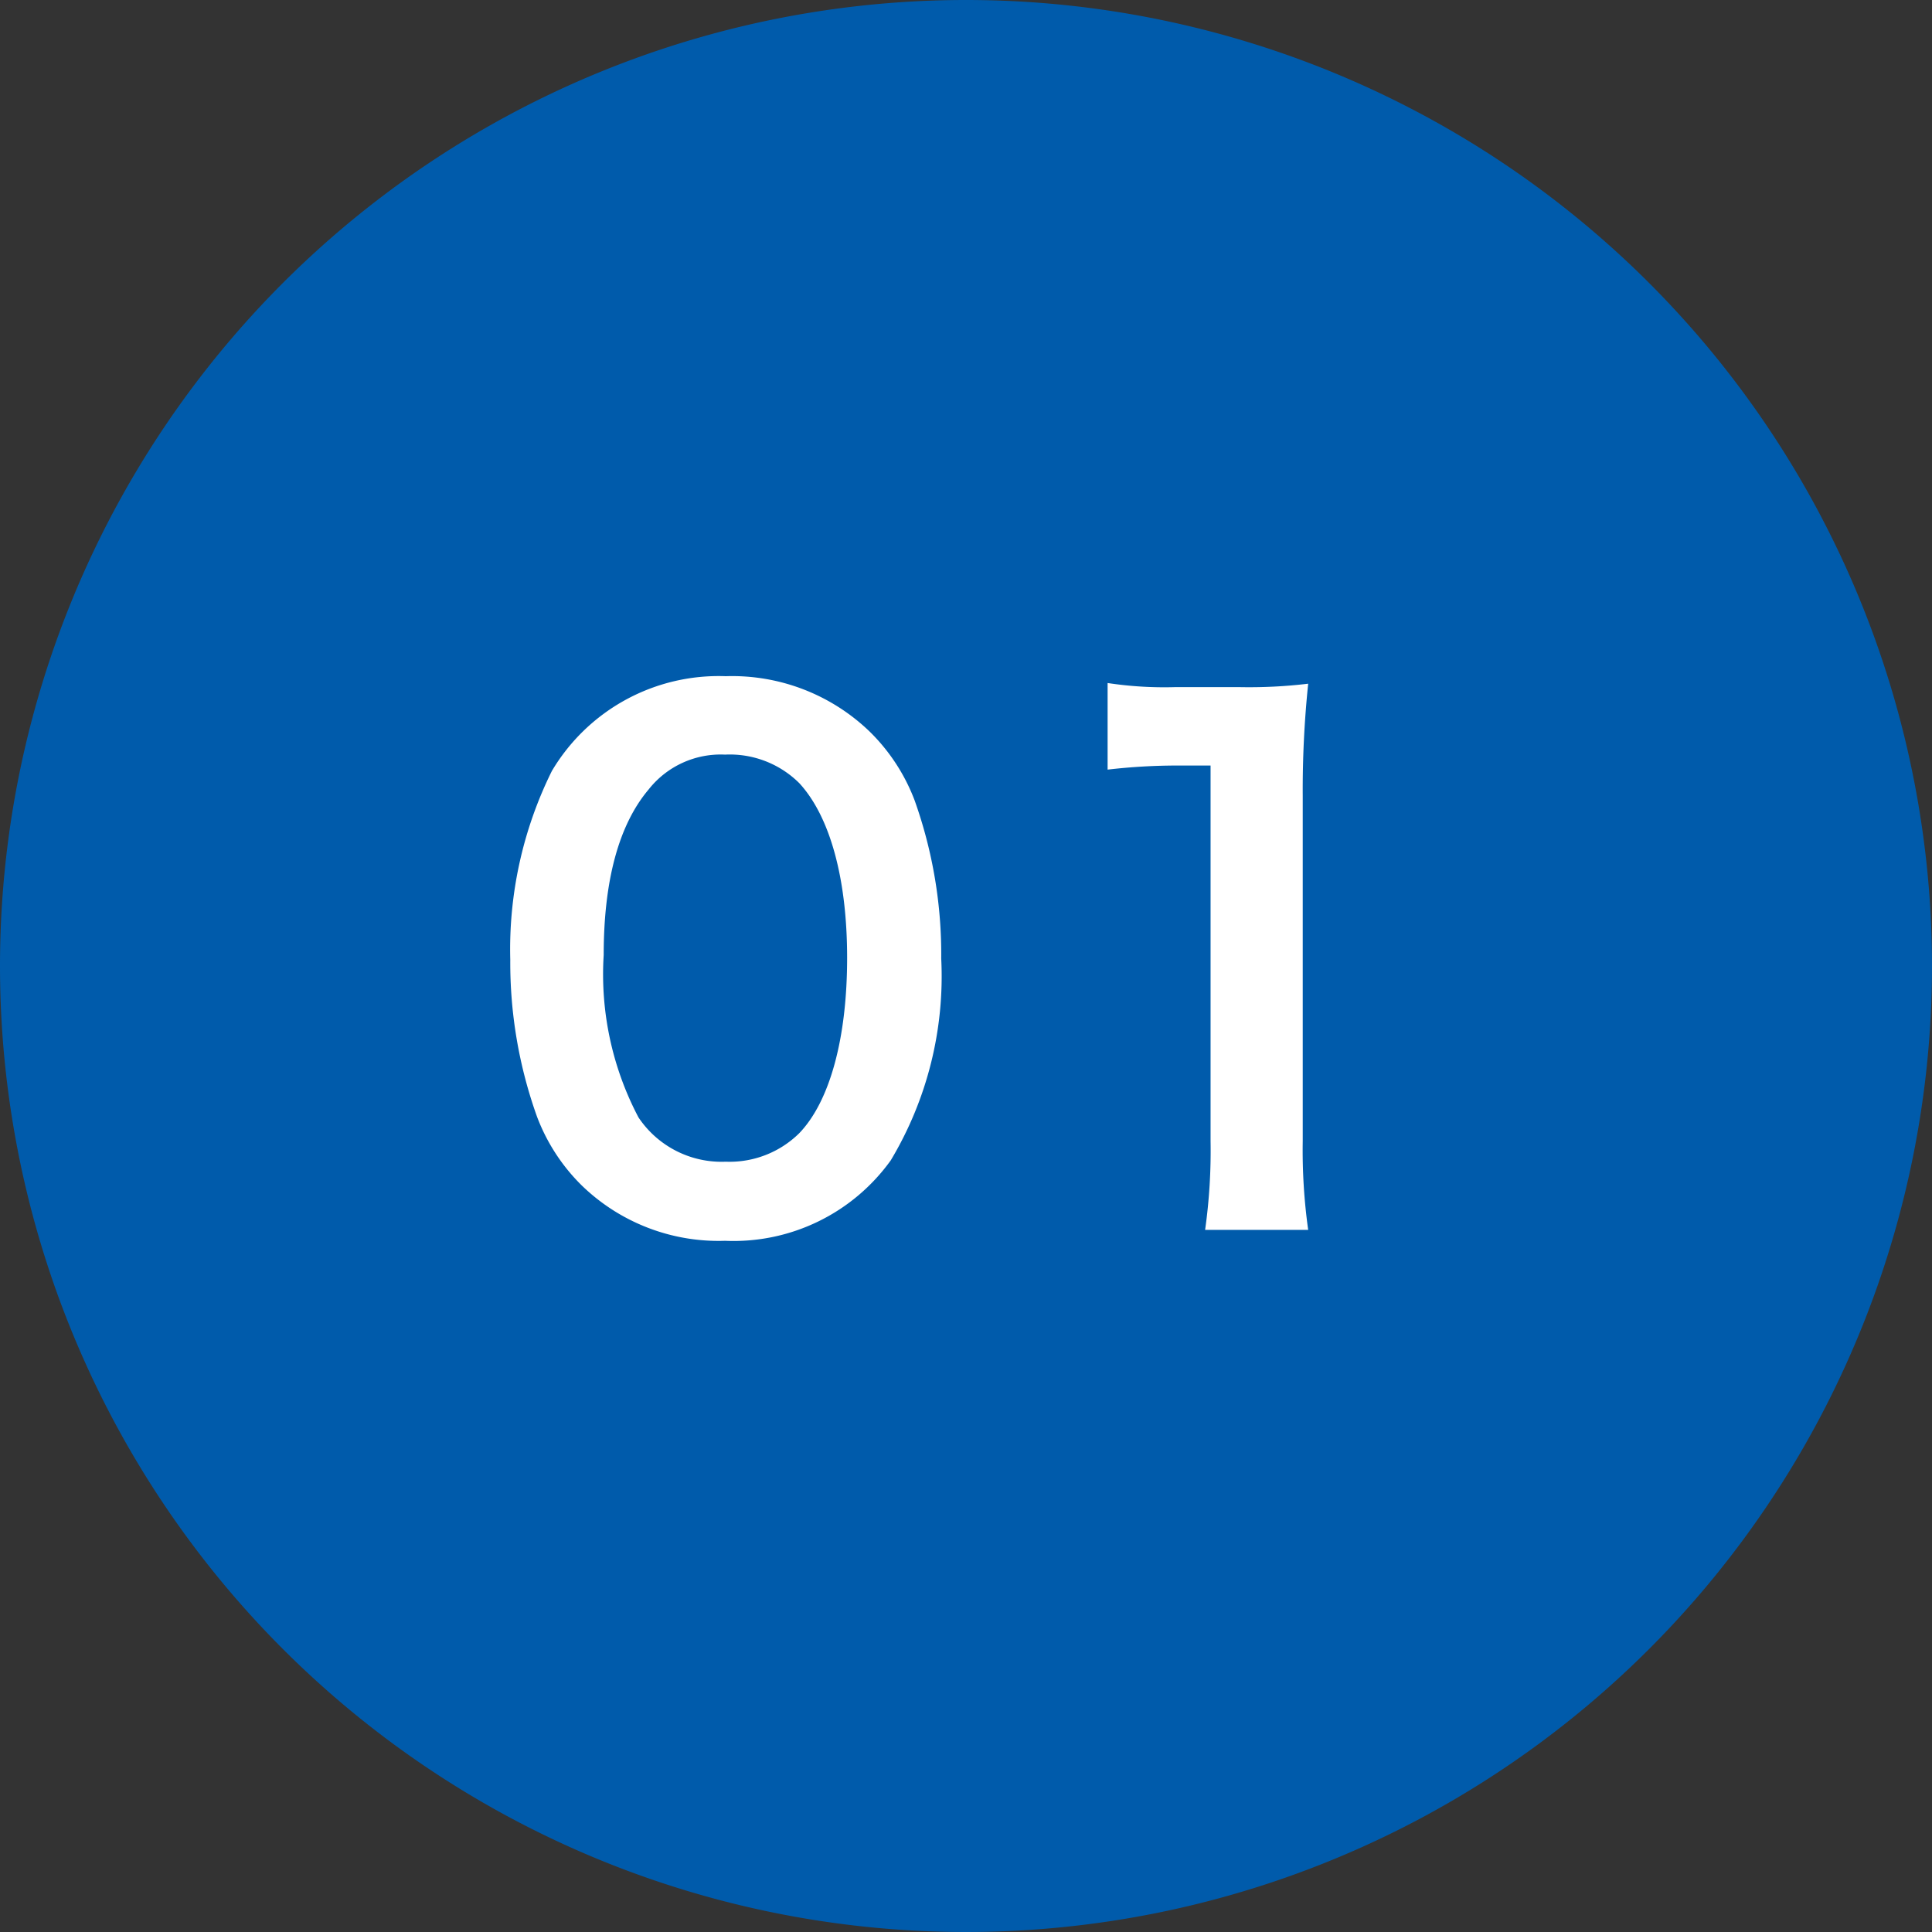
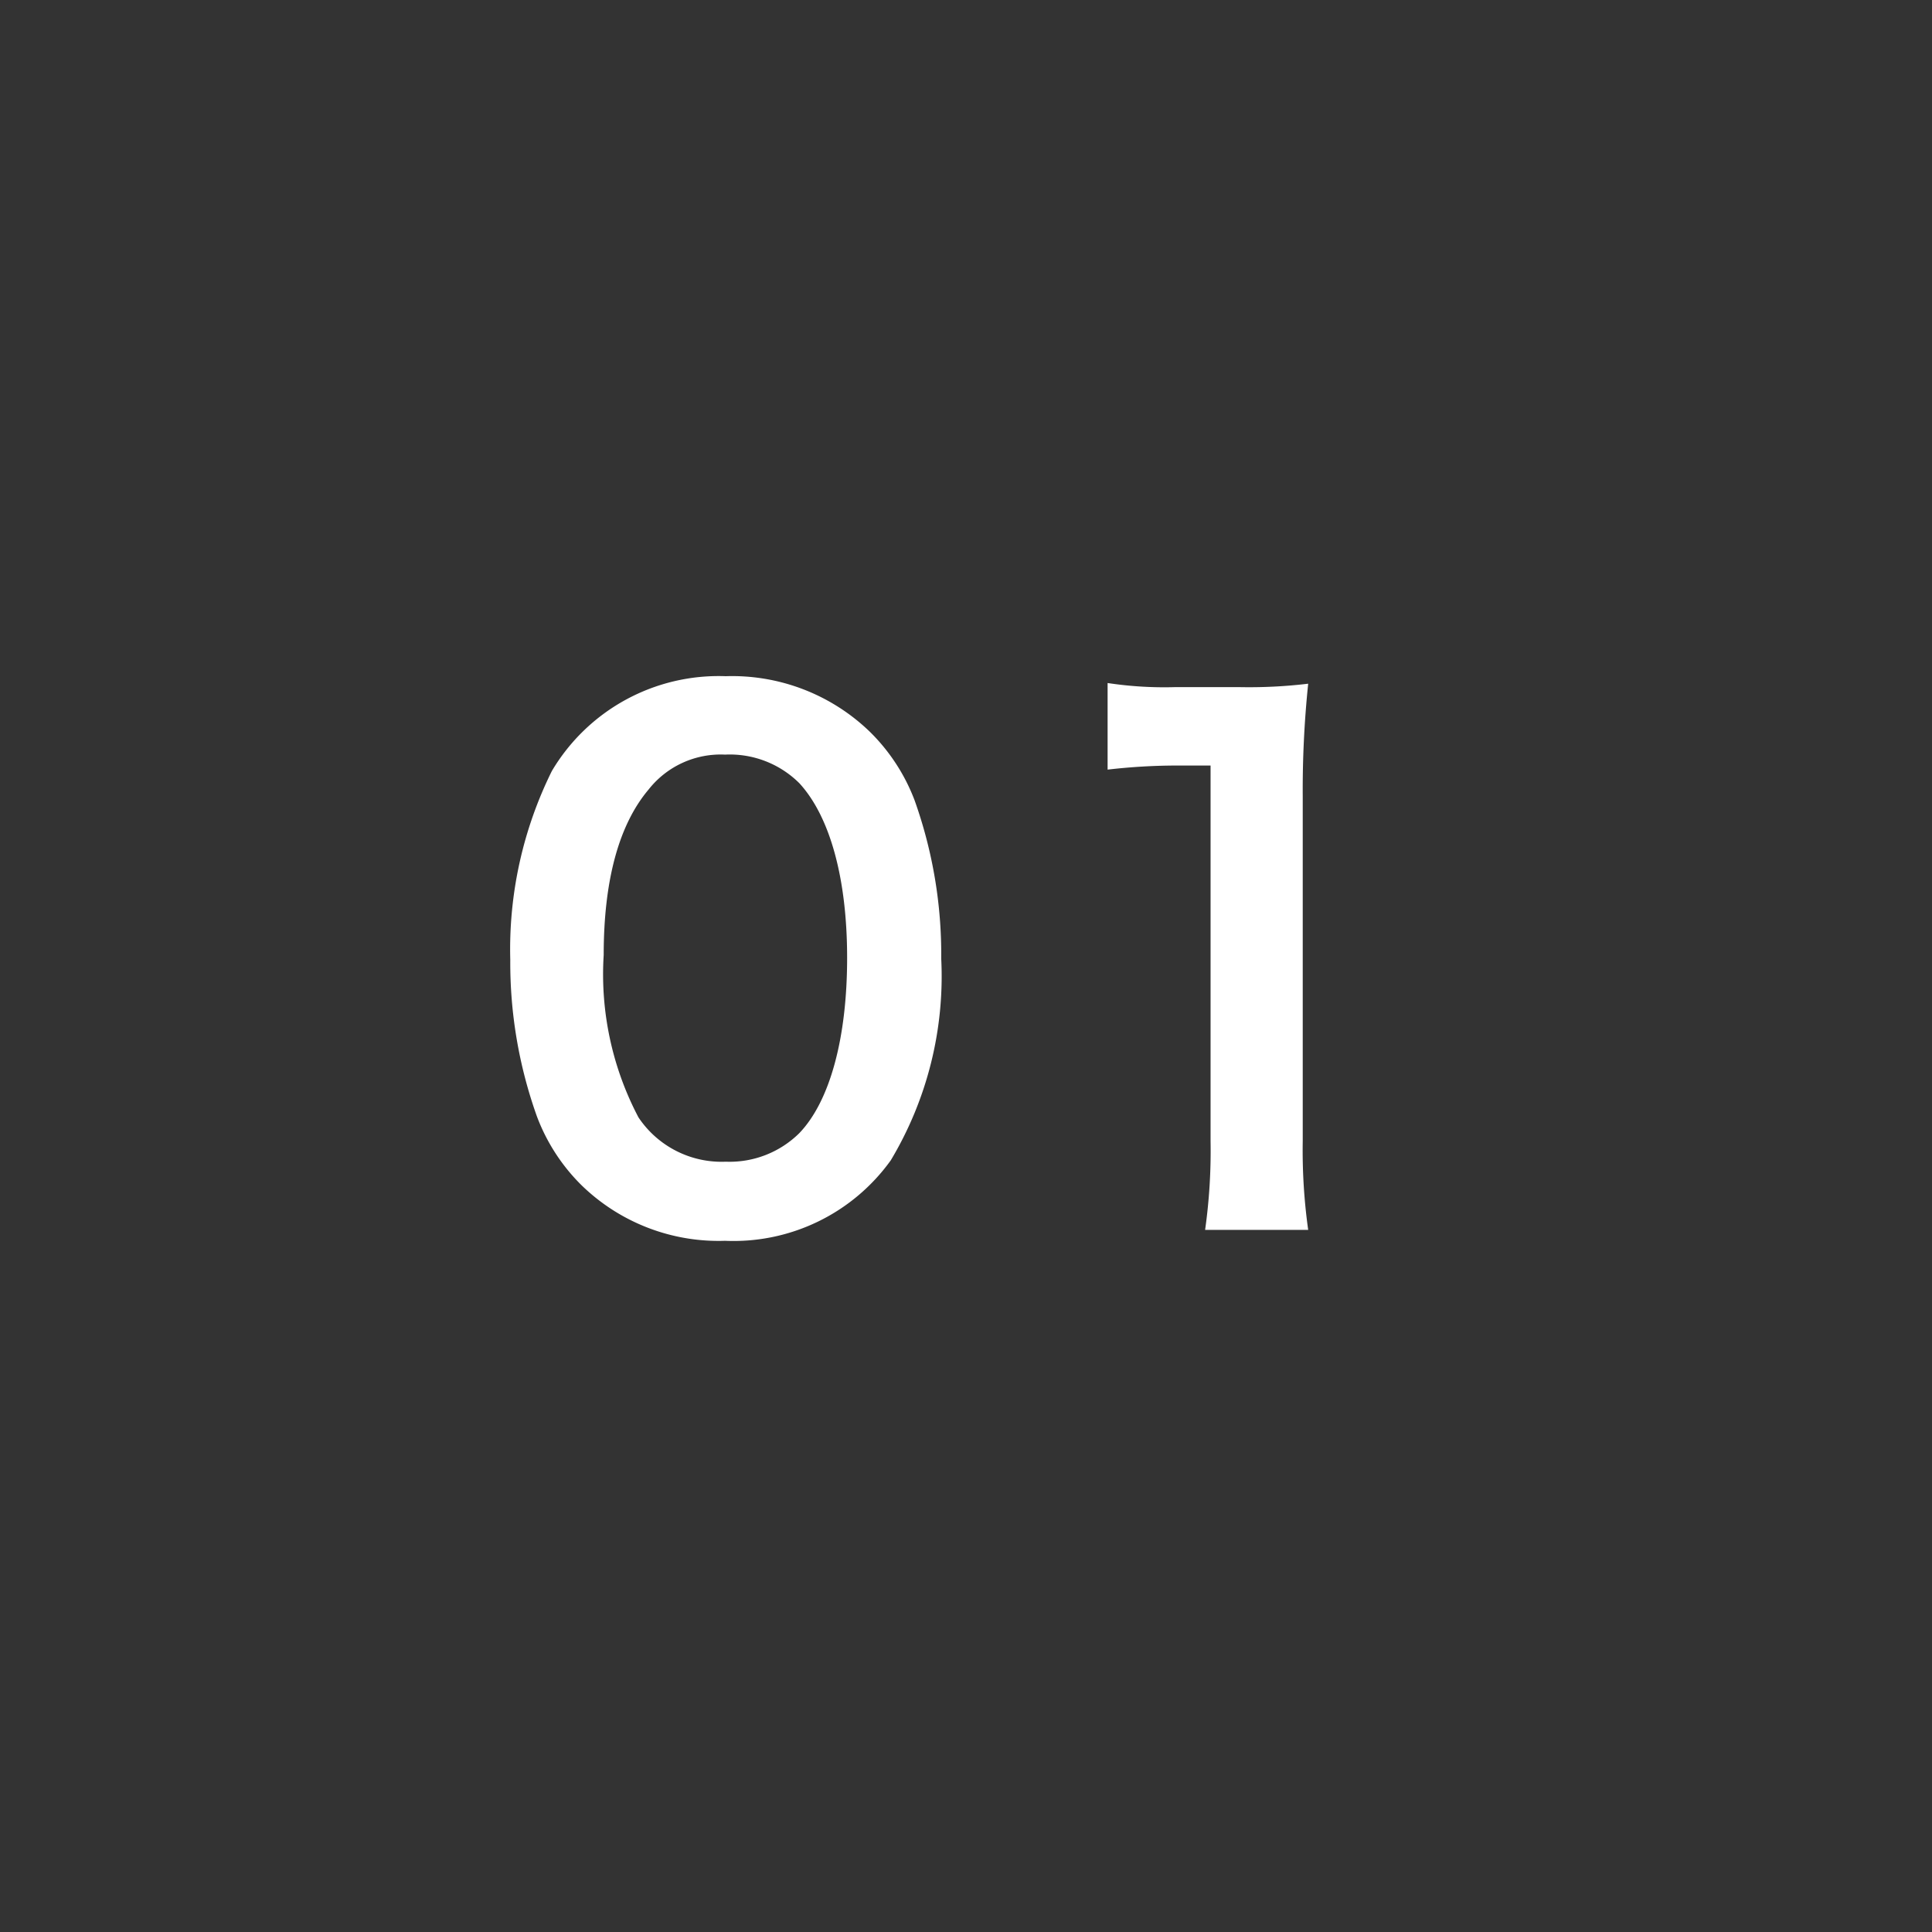
<svg xmlns="http://www.w3.org/2000/svg" width="68" height="68" viewBox="0 0 68 68">
  <rect x="0" y="0" width="68" height="68" fill="#333333" stroke="none" />
  <g transform="translate(-260 -5199)">
-     <path d="M34,0A34,34,0,1,1,0,34,34,34,0,0,1,34,0Z" transform="translate(260 5199)" fill="#005bab" />
    <path d="M8.52.672A6.812,6.812,0,0,0,14.352-2.16a12.605,12.605,0,0,0,1.776-7.1,16.14,16.14,0,0,0-.936-5.568,6.724,6.724,0,0,0-1.584-2.424A6.971,6.971,0,0,0,8.544-19.2a6.824,6.824,0,0,0-6.12,3.336A14.131,14.131,0,0,0,.96-9.216,16.062,16.062,0,0,0,1.9-3.7,6.724,6.724,0,0,0,3.48-1.272,6.914,6.914,0,0,0,8.52.672Zm.024-2.784a3.516,3.516,0,0,1-3.072-1.56A10.8,10.8,0,0,1,4.248-9.384c0-2.616.528-4.584,1.584-5.832A3.228,3.228,0,0,1,8.52-16.44a3.469,3.469,0,0,1,2.616,1.008c1.08,1.176,1.68,3.36,1.68,6.144,0,2.808-.6,5.04-1.68,6.168A3.488,3.488,0,0,1,8.544-2.112Zm20.5,2.4a20.118,20.118,0,0,1-.192-3.12V-14.976a36.163,36.163,0,0,1,.192-3.96,17.454,17.454,0,0,1-2.448.12H24.384a13.337,13.337,0,0,1-2.4-.144v3.048a21.344,21.344,0,0,1,2.472-.144h1.152V-2.832a19.921,19.921,0,0,1-.192,3.12Z" transform="translate(277 5242)" fill="#fff" />
  </g>
</svg>